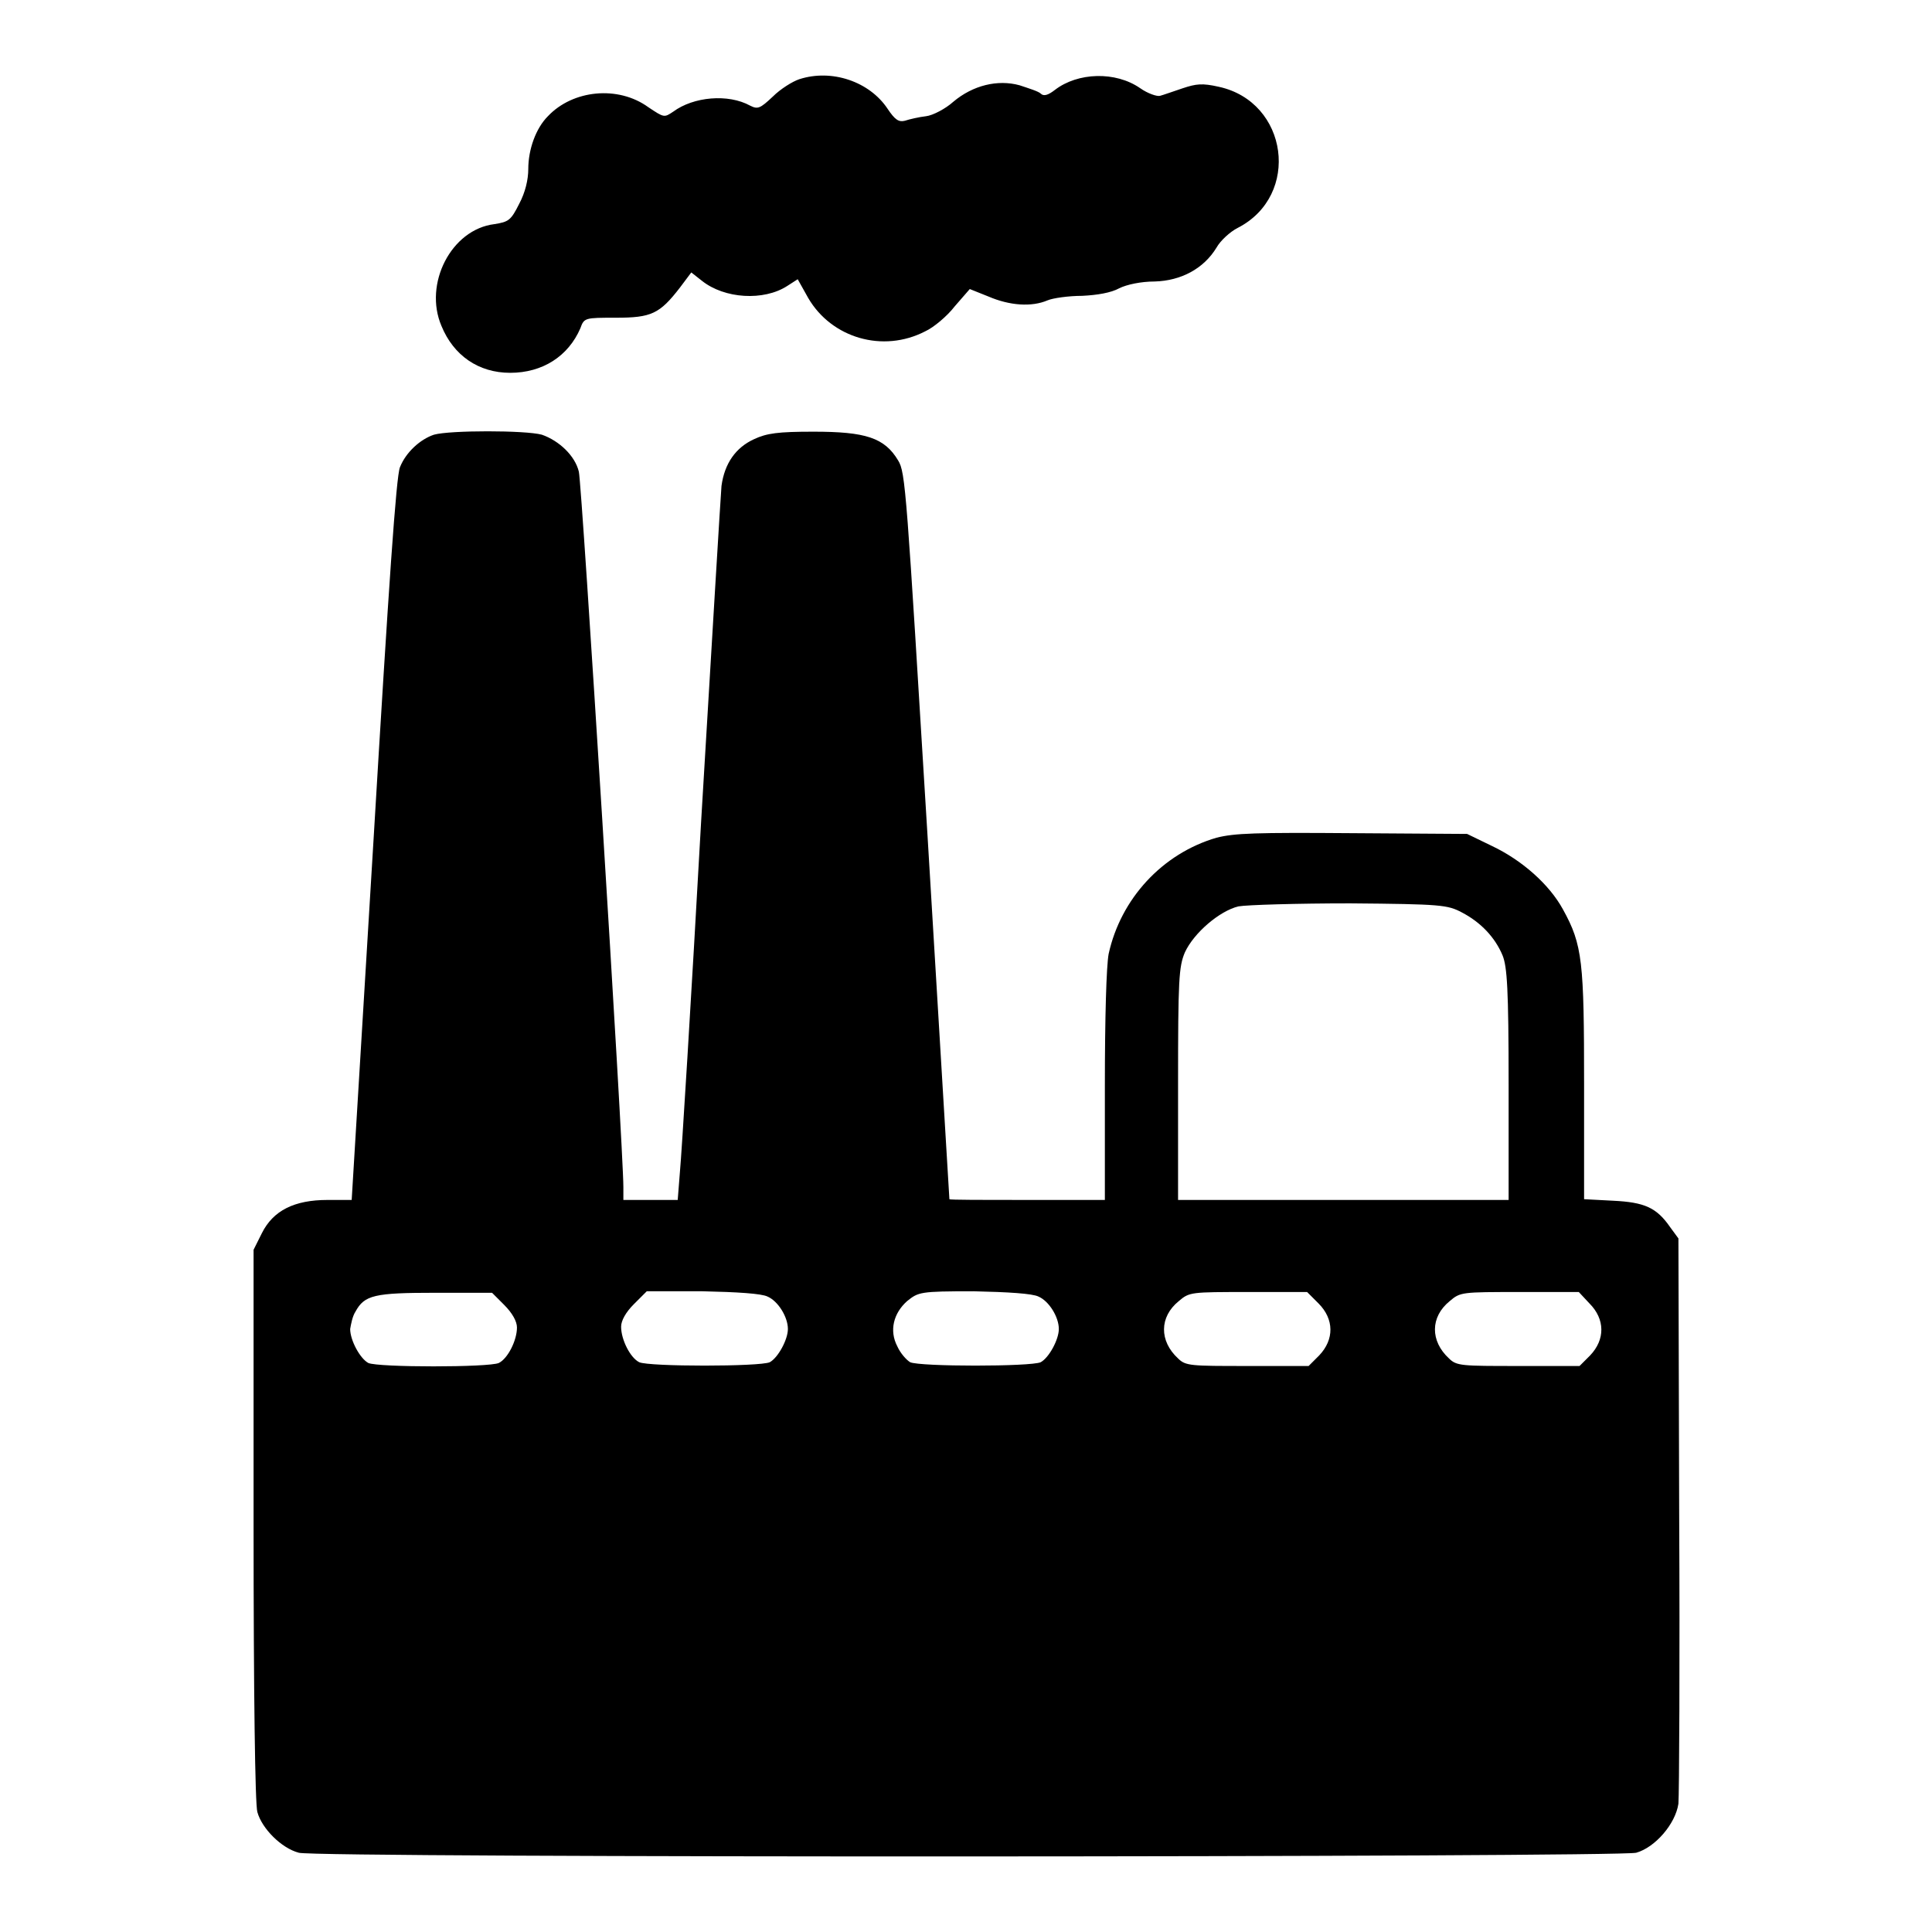
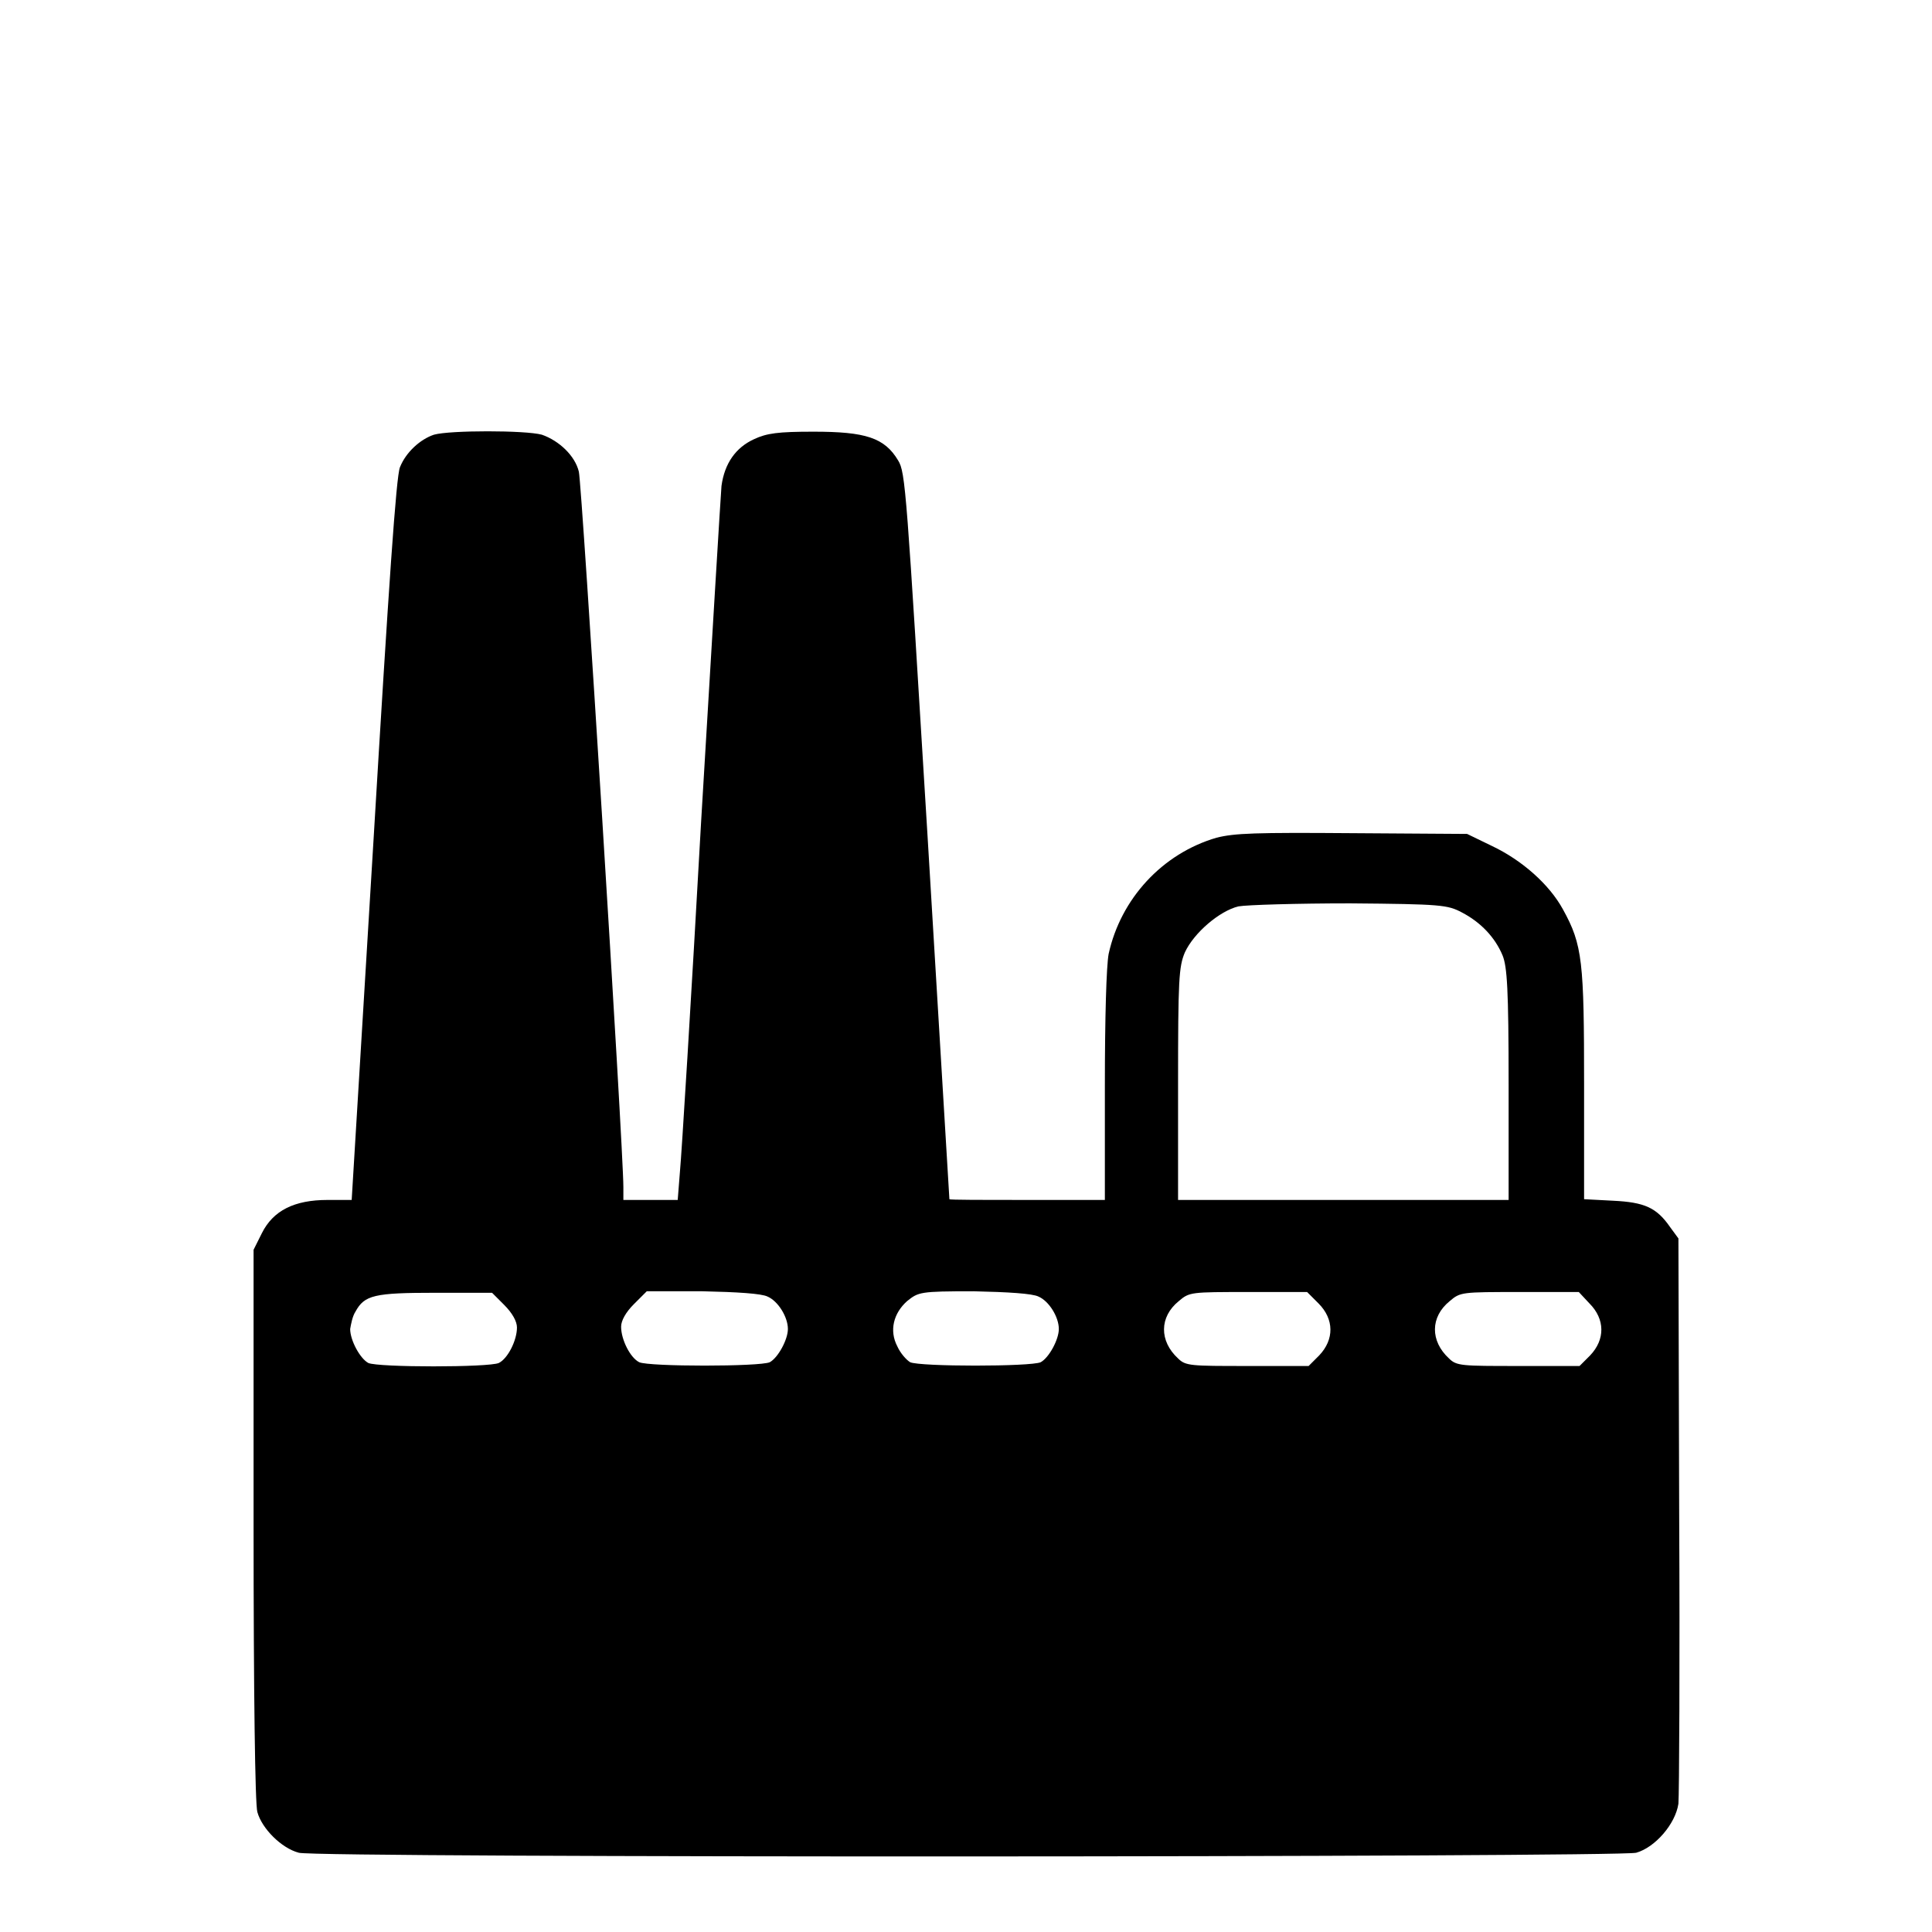
<svg xmlns="http://www.w3.org/2000/svg" version="1.1" x="0px" y="0px" viewBox="0 0 256 256" enable-background="new 0 0 256 256" xml:space="preserve">
  <g>
    <g>
      <g>
-         <path fill="#000000" d="M105.9,10.5c-0.9,0.3-2.5,1.3-3.5,2.3c-1.7,1.6-2,1.7-3,1.2c-2.9-1.6-7.5-1.2-10.2,0.8c-1.2,0.8-1.2,0.8-3.3-0.6c-4-2.9-10-2.3-13.3,1.2C71,17,70,19.8,70,22.4c0,1.4-0.4,3.1-1.2,4.6c-1.1,2.2-1.4,2.4-3.3,2.7c-5.7,0.7-9.4,7.9-7,13.5c1.6,3.9,4.9,6.2,9.1,6.2c4.3,0,7.7-2.2,9.3-5.9c0.5-1.4,0.6-1.4,4.7-1.4c4.7,0,5.8-0.5,8.5-4l1.5-2l1.4,1.1c3,2.4,8.2,2.7,11.3,0.7l1.4-0.9l1.4,2.5c3.1,5.3,9.9,7.3,15.5,4.4c1.1-0.5,2.9-2,3.9-3.3l2-2.3l2.5,1c2.8,1.2,5.7,1.4,7.8,0.5c0.7-0.3,2.8-0.6,4.6-0.6c2-0.1,3.8-0.4,4.9-1c1-0.5,2.9-0.9,4.7-0.9c3.5-0.1,6.5-1.7,8.2-4.5c0.5-0.9,1.8-2.1,2.8-2.6c8.4-4.3,6.7-16.7-2.5-18.7c-2.2-0.5-3-0.4-4.8,0.2c-1.2,0.4-2.6,0.9-3,1c-0.4,0.1-1.6-0.3-2.6-1c-3.3-2.3-8.3-2.1-11.3,0.2c-0.9,0.7-1.5,0.9-1.9,0.5c-0.3-0.3-1.6-0.7-2.8-1.1c-2.9-0.8-6.2,0-8.8,2.2c-1,0.9-2.7,1.8-3.6,1.9c-0.9,0.1-2.2,0.4-2.8,0.6c-0.8,0.2-1.3-0.1-2.3-1.6C115.2,10.8,110.2,9.1,105.9,10.5z" />
        <path fill="#000000" d="M57.5,57.6c-1.8,0.6-3.7,2.3-4.5,4.3c-0.5,1.1-1.5,15.8-3.5,49.3l-2.9,47.8h-3.2c-4.4,0-7.2,1.4-8.7,4.4l-1.1,2.2V202c0,22.4,0.2,37.1,0.5,38.1c0.6,2.2,3.2,4.8,5.5,5.4c2.3,0.7,174.7,0.6,177.2,0c2.5-0.7,5.2-3.8,5.6-6.5c0.1-1.2,0.2-18.5,0.1-38.5l-0.1-36.4l-1.1-1.5c-1.8-2.6-3.4-3.3-7.6-3.5l-3.8-0.2v-15.1c0-16.4-0.2-18.6-2.8-23.3c-1.8-3.3-5.4-6.5-9.4-8.4l-3.3-1.6l-15.2-0.1c-12.9-0.1-15.6,0-18,0.6c-7.2,2.1-12.7,8.1-14.3,15.4c-0.3,1.6-0.5,8.4-0.5,17.6v15h-10.3c-5.7,0-10.3,0-10.3-0.1c0-0.1-1.3-21.7-2.9-48.2c-2.8-45.8-2.9-48.1-3.9-49.7c-1.8-3-4.3-3.8-11.2-3.8c-4.7,0-6.2,0.2-7.9,1c-2.4,1.1-3.9,3.2-4.3,6.2c-0.1,1.1-1.3,21.1-2.7,44.5c-1.3,23.4-2.6,44.3-2.8,46.3l-0.3,3.8h-3.6h-3.6v-1.7c0-5.1-5.5-93.3-5.9-94.8c-0.5-2.1-2.6-4.1-4.9-4.9C69.6,57,59.6,57,57.5,57.6z M193.7,120.9c2.5,1.3,4.4,3.3,5.4,5.7c0.6,1.5,0.8,4.4,0.8,17.1v15.3H178h-21.9v-15.4c0-13.8,0.1-15.5,0.9-17.4c1.2-2.6,4.6-5.5,7.1-6.1c1.1-0.2,7.8-0.4,14.8-0.4C191,119.8,191.8,119.9,193.7,120.9z M66.8,172.9c1.1,1.1,1.7,2.2,1.7,3c0,1.7-1.2,4.1-2.4,4.7c-1.3,0.6-16,0.6-17.3,0c-1.1-0.6-2.4-3-2.4-4.5c0.1-0.6,0.3-1.7,0.7-2.3c1.2-2.2,2.5-2.5,10.6-2.5h7.5L66.8,172.9z M101.7,171.8c1.4,0.6,2.7,2.7,2.7,4.3c0,1.4-1.3,3.8-2.4,4.4c-1.3,0.6-16,0.6-17.3,0c-1.2-0.6-2.4-3-2.4-4.7c0-0.8,0.6-1.9,1.7-3l1.7-1.7h7.4C97.7,171.2,100.9,171.4,101.7,171.8z M137.6,171.8c1.4,0.6,2.7,2.7,2.7,4.3c0,1.4-1.3,3.8-2.4,4.4c-1.3,0.6-16,0.6-17.3,0c-0.5-0.3-1.3-1.2-1.7-2.1c-1.1-2.1-0.5-4.4,1.3-6c1.5-1.2,1.7-1.3,8.8-1.3C133.6,171.2,136.8,171.4,137.6,171.8z M174.7,172.7c2.1,2.1,2.1,4.8,0.1,6.9l-1.4,1.4h-8.1c-7.5,0-8.2,0-9.2-1c-2.5-2.3-2.5-5.5,0.1-7.6c1.4-1.2,1.6-1.2,9.2-1.2h7.8L174.7,172.7z M210.6,172.7c2.1,2.1,2.1,4.8,0.1,6.9l-1.4,1.4h-8.1c-7.5,0-8.2,0-9.2-1c-2.5-2.3-2.5-5.5,0.1-7.6c1.4-1.2,1.6-1.2,9.3-1.2h7.8L210.6,172.7z" />
      </g>
    </g>
  </g>
</svg>